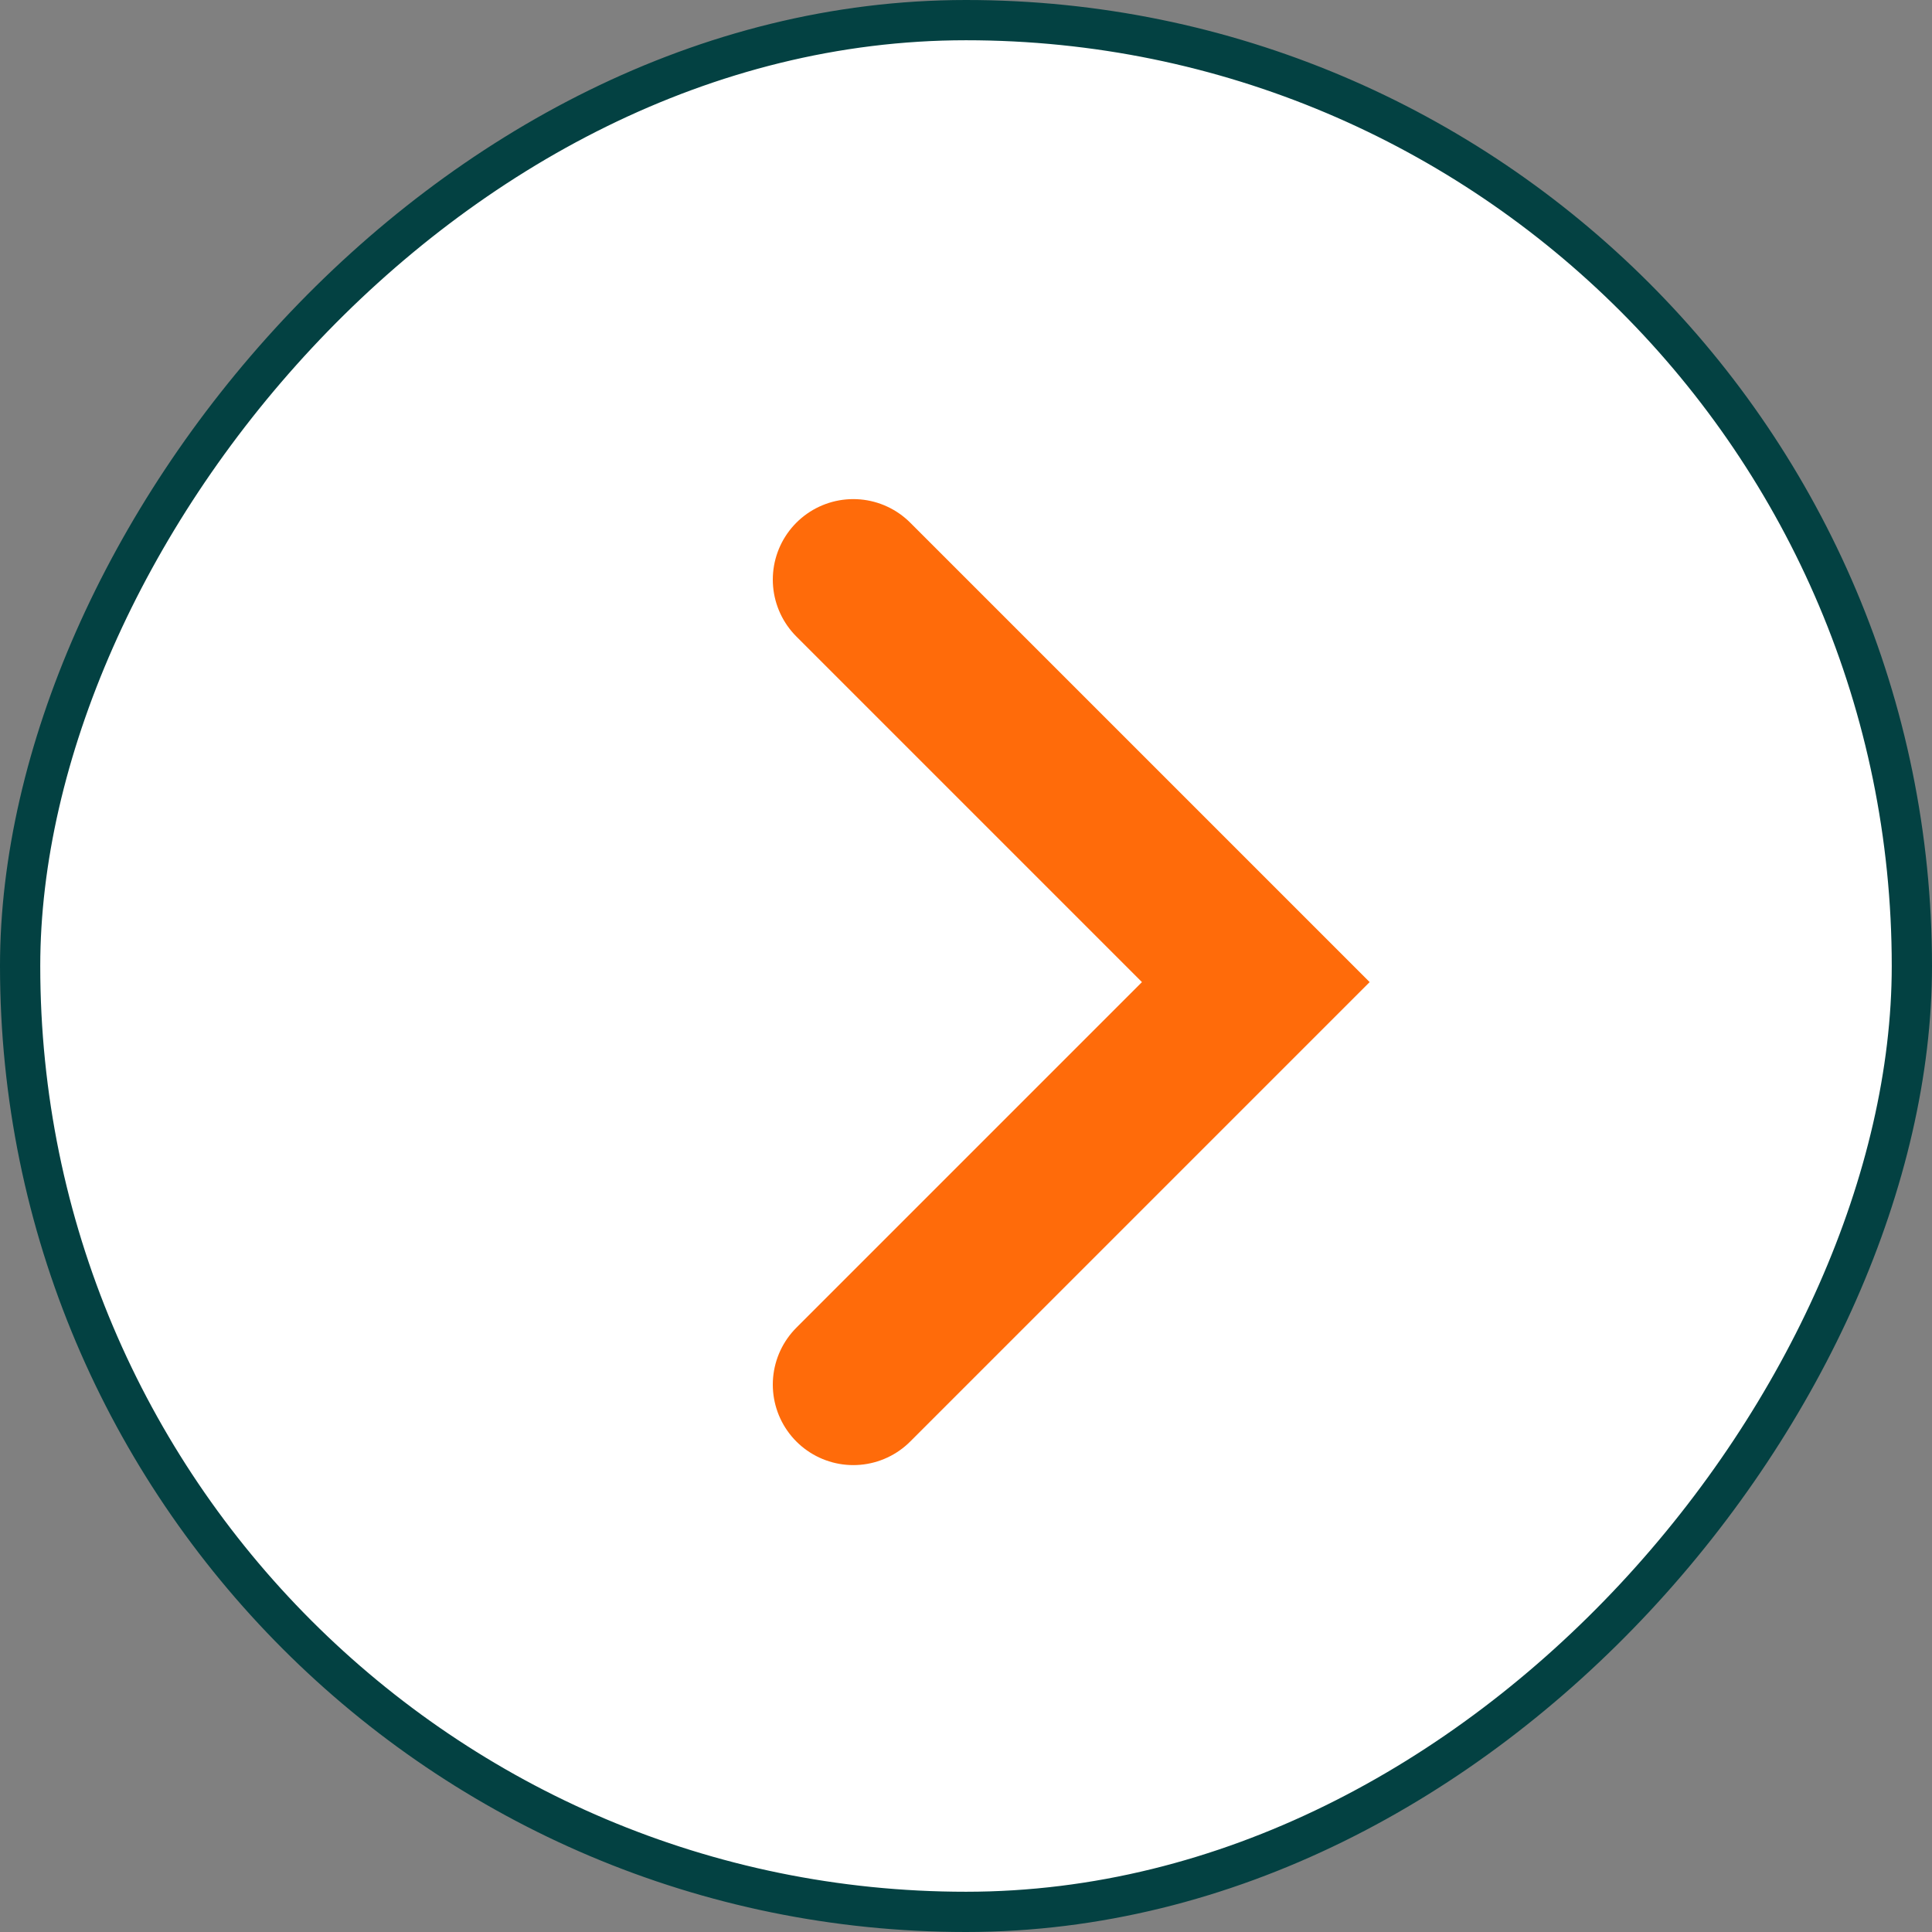
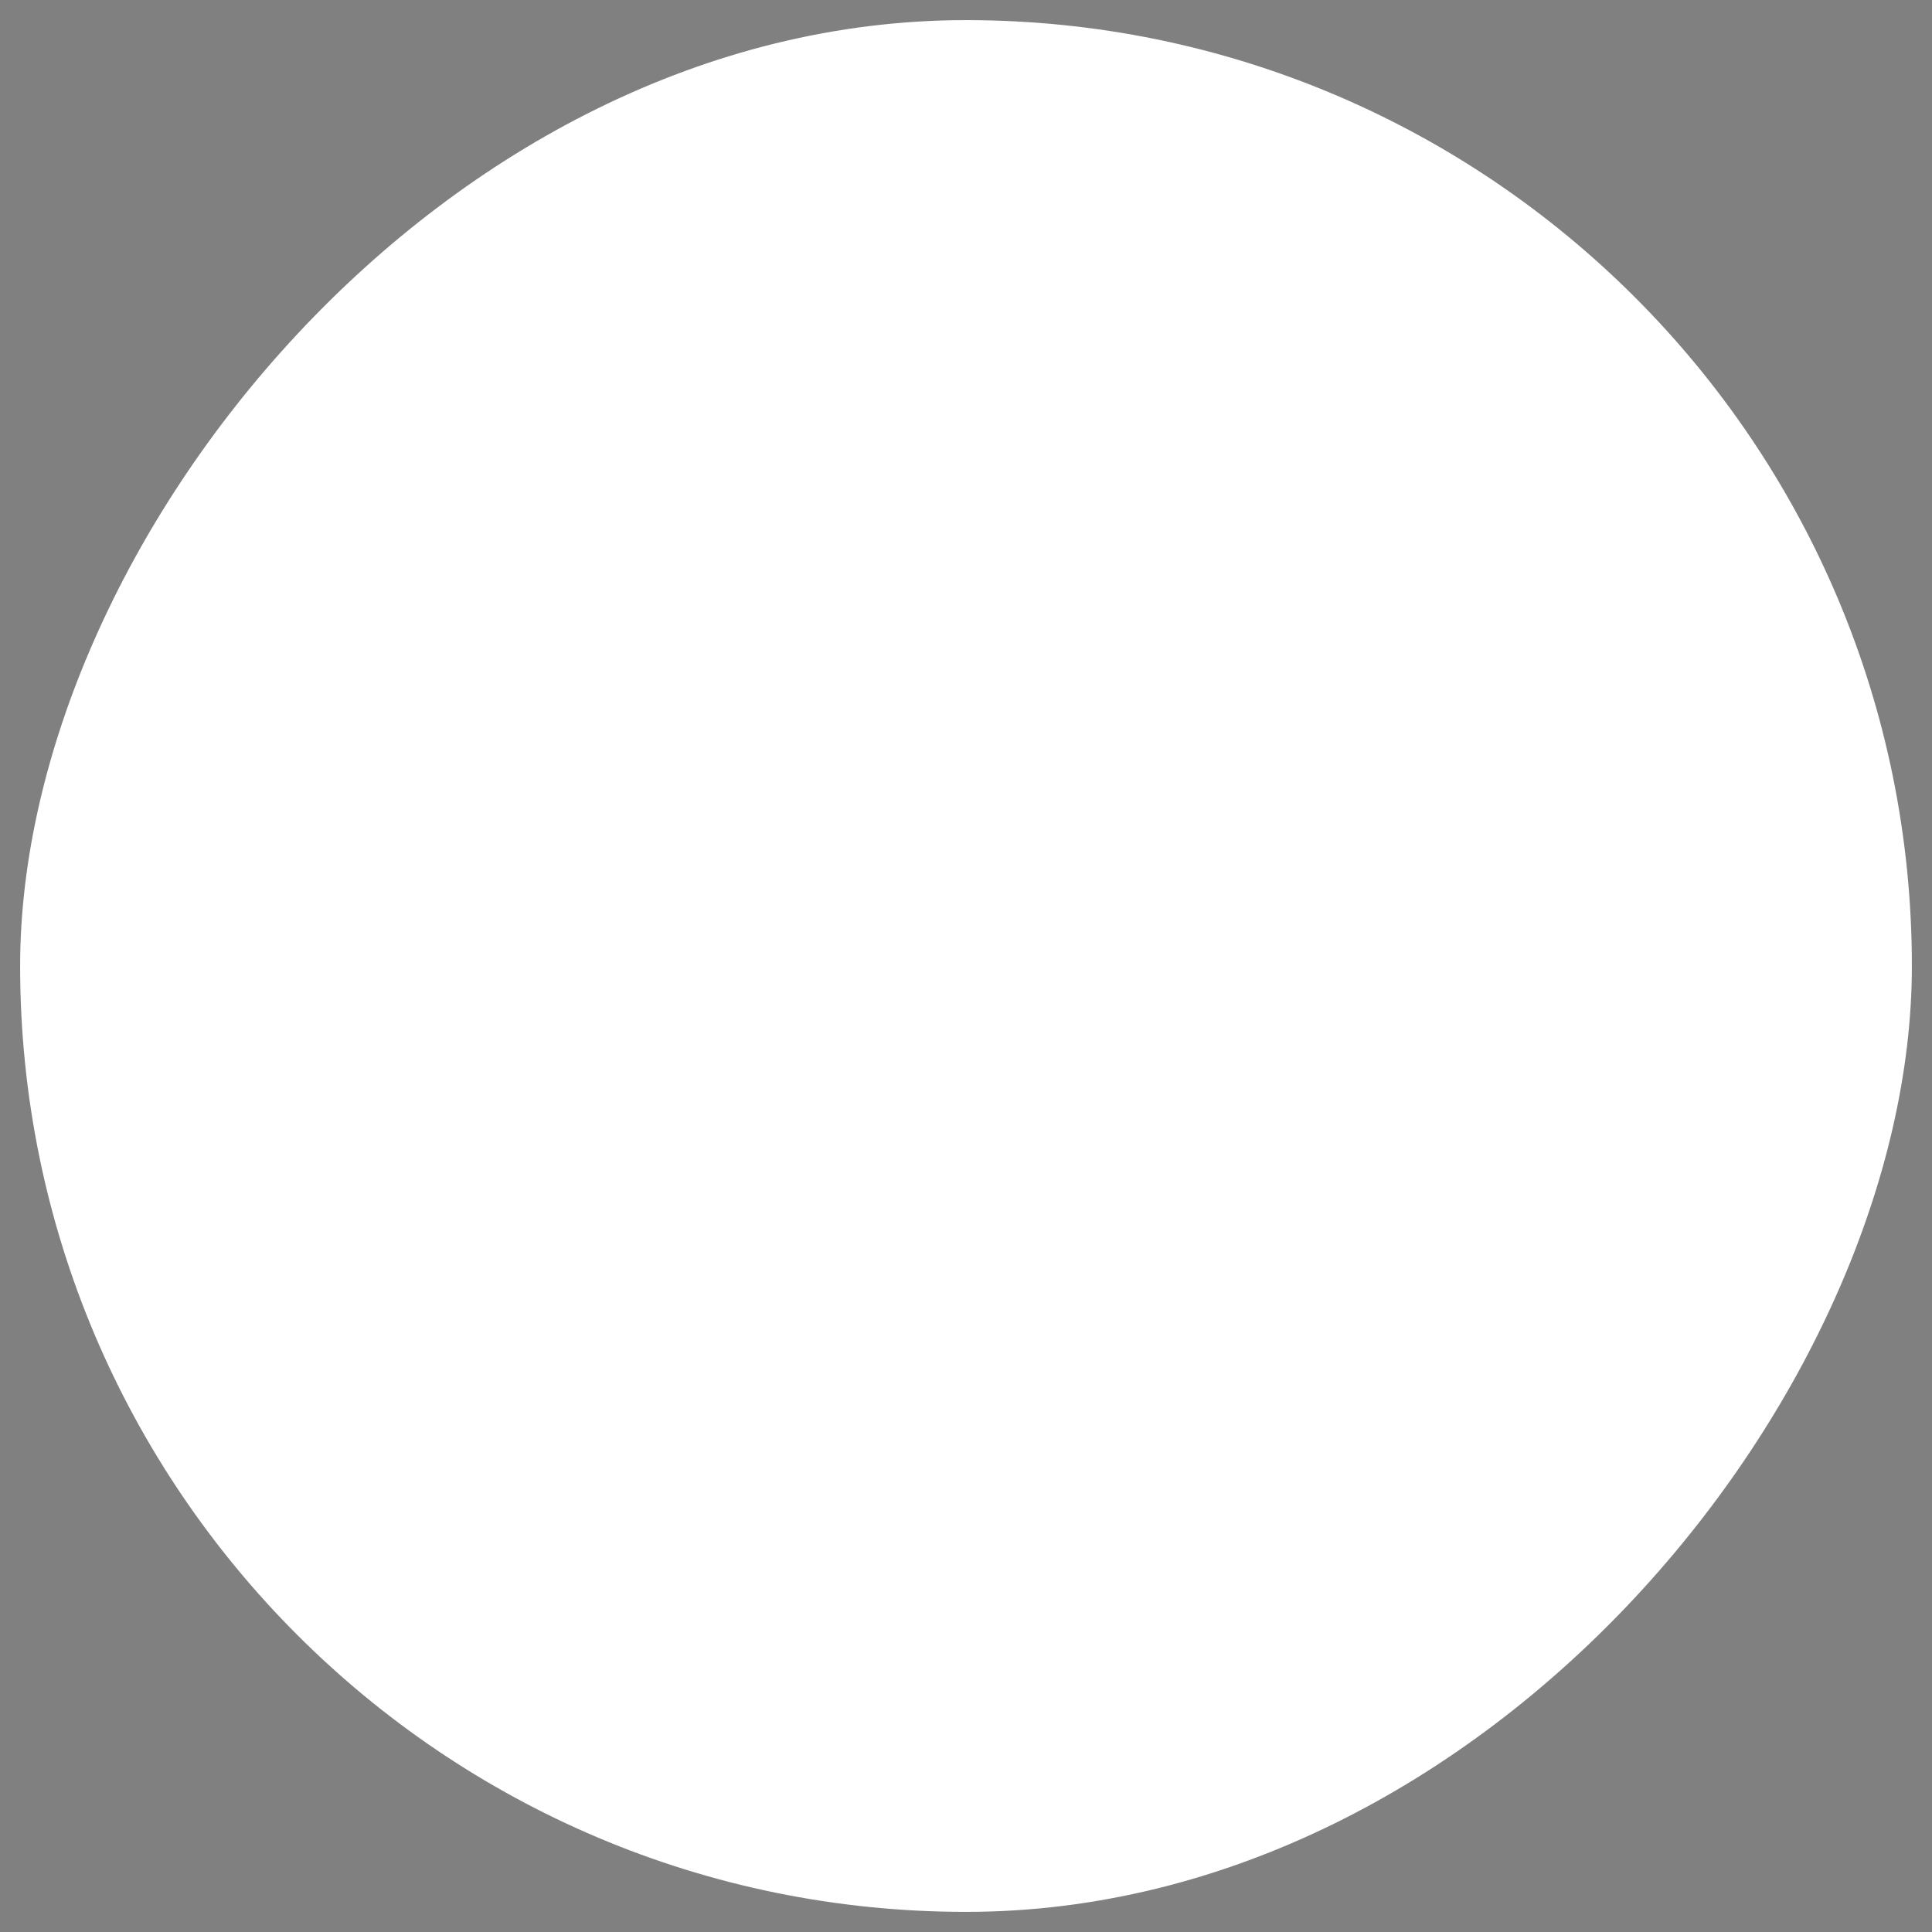
<svg xmlns="http://www.w3.org/2000/svg" width="48" height="48" viewBox="0 0 48 48" fill="none">
  <rect x="0" y="0" width="48" height="48" fill="#808080" stroke="none" />
  <rect x="-0.5" y="0.5" width="47" height="47" rx="23.5" transform="matrix(-1 0 0 1 47 0)" fill="white" />
-   <path d="M21.2 14.4L31.2 24.4L21.2 34.4" stroke="#FF6B0A" stroke-width="4" stroke-linecap="round" />
-   <rect x="-0.5" y="0.5" width="47" height="47" rx="23.5" transform="matrix(-1 0 0 1 47 0)" stroke="#034142" />
</svg>